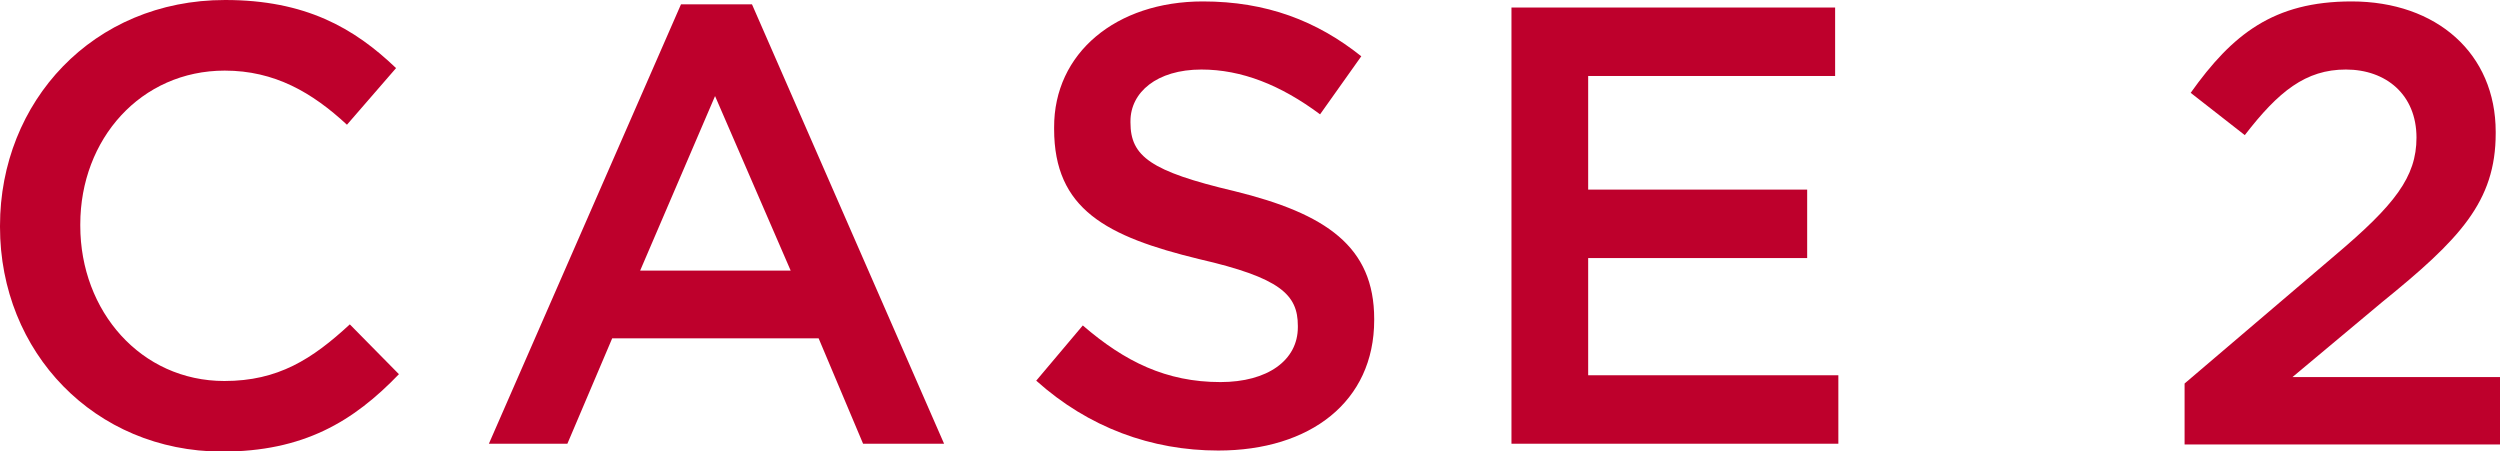
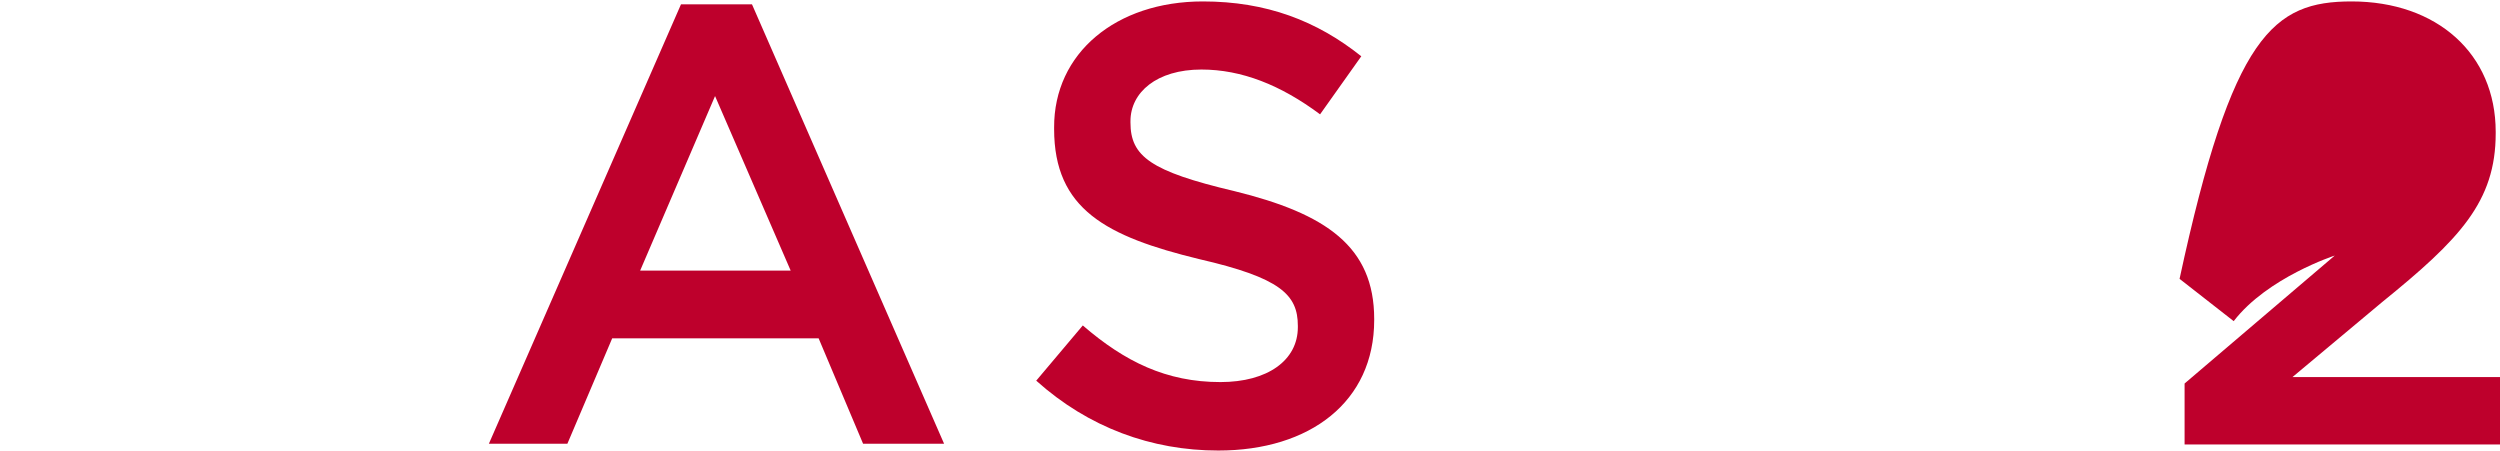
<svg xmlns="http://www.w3.org/2000/svg" id="uuid-fb9214a8-c1ec-41f6-851a-78f91a8ddff7" width="69.75" height="12.59" viewBox="0 0 69.75 12.59">
  <defs>
    <style>.uuid-d4490731-d611-43a2-aa18-bd5abccedfe9{fill:#be002c;}</style>
  </defs>
  <g id="uuid-844262e8-68aa-4ef4-b952-abe09541b36b">
    <g>
-       <path class="uuid-d4490731-d611-43a2-aa18-bd5abccedfe9" d="M0,6.33v-.03C0,2.84,2.59,0,6.28,0c2.24,0,3.6,.78,4.77,1.9l-1.37,1.58c-.97-.9-2.02-1.51-3.41-1.51C3.93,1.97,2.24,3.88,2.24,6.26v.04c0,2.38,1.69,4.33,4.02,4.33,1.5,0,2.45-.61,3.5-1.58l1.37,1.39c-1.27,1.32-2.66,2.16-4.94,2.16C2.64,12.59,0,9.83,0,6.33Z" />
      <path class="uuid-d4490731-d611-43a2-aa18-bd5abccedfe9" d="M19,.12h1.98l5.36,12.26h-2.26l-1.24-2.94h-5.76l-1.25,2.94h-2.19L19,.12Zm3.06,7.43l-2.11-4.87-2.09,4.87h4.19Z" />
      <path class="uuid-d4490731-d611-43a2-aa18-bd5abccedfe9" d="M28.92,10.61l1.29-1.53c1.17,1.01,2.33,1.58,3.84,1.58,1.32,0,2.16-.61,2.16-1.53v-.04c0-.87-.49-1.34-2.75-1.86-2.59-.63-4.05-1.39-4.05-3.63v-.04C29.4,1.48,31.14,.04,33.56,.04c1.77,0,3.18,.54,4.42,1.53l-1.15,1.62c-1.1-.82-2.19-1.25-3.31-1.25-1.25,0-1.98,.64-1.98,1.44v.04c0,.94,.56,1.36,2.89,1.91,2.57,.63,3.91,1.55,3.91,3.57v.03c0,2.28-1.79,3.64-4.35,3.64-1.86,0-3.62-.64-5.08-1.95Z" />
-       <path class="uuid-d4490731-d611-43a2-aa18-bd5abccedfe9" d="M42.17,.21h9.03v1.91h-6.89v3.17h6.11v1.91h-6.11v3.27h6.98v1.91h-9.12V.21Z" />
-       <path class="uuid-d4490731-d611-43a2-aa18-bd5abccedfe9" d="M60.95,10.7l4.19-3.57c1.67-1.41,2.28-2.19,2.28-3.29,0-1.2-.85-1.9-1.97-1.9s-1.88,.61-2.82,1.83l-1.51-1.18C62.28,.96,63.43,.04,65.61,.04c2.38,0,4.02,1.46,4.02,3.64v.04c0,1.91-1.01,2.96-3.17,4.71l-2.5,2.09h5.79v1.88h-8.8v-1.69Z" />
+       <path class="uuid-d4490731-d611-43a2-aa18-bd5abccedfe9" d="M60.95,10.7l4.19-3.57s-1.88,.61-2.82,1.83l-1.51-1.18C62.28,.96,63.43,.04,65.61,.04c2.38,0,4.02,1.46,4.02,3.64v.04c0,1.91-1.01,2.96-3.17,4.71l-2.5,2.09h5.79v1.88h-8.8v-1.69Z" />
    </g>
  </g>
</svg>